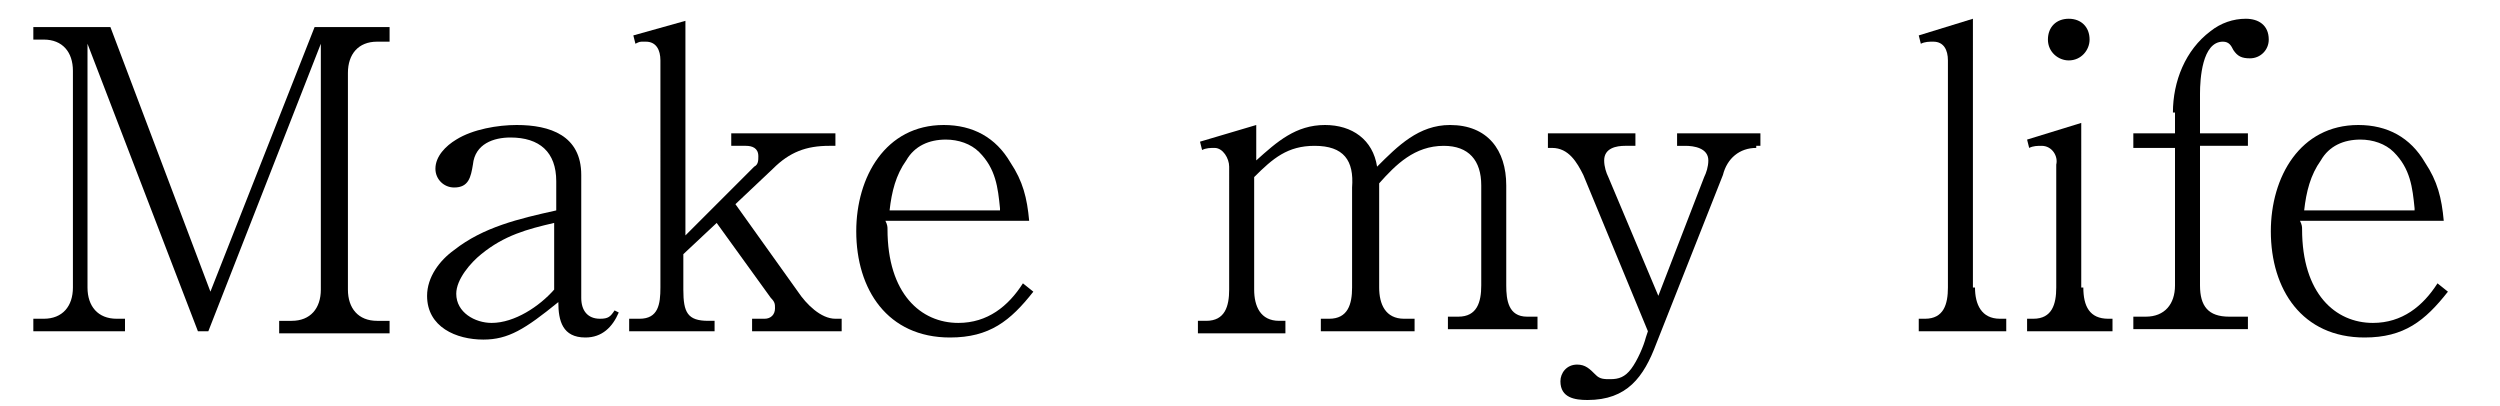
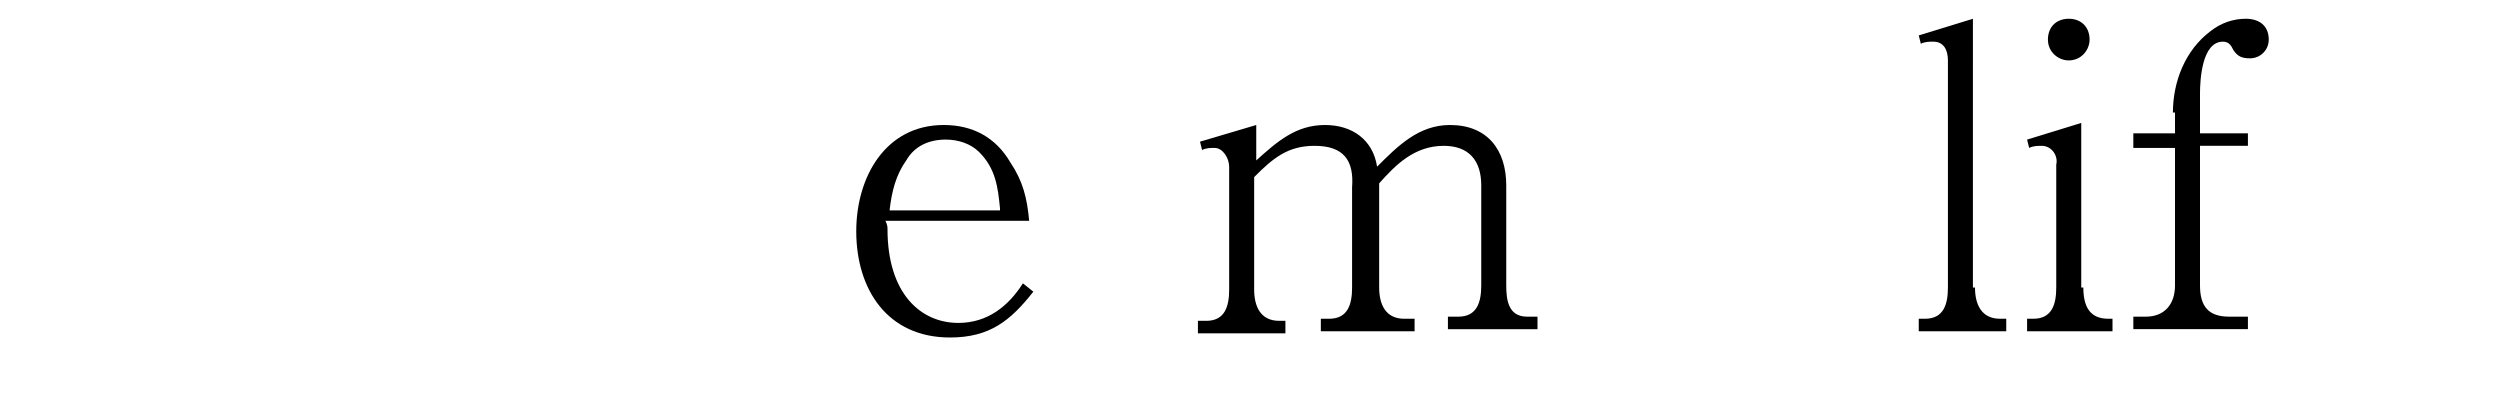
<svg xmlns="http://www.w3.org/2000/svg" version="1.1" id="レイヤー_1" x="0px" y="0px" viewBox="0 0 120 19.5" style="enable-background:new 0 0 120 19.5;" xml:space="preserve">
  <style type="text/css">
	.st0{enable-background:new    ;}
</style>
  <g class="st0">
-     <path d="M4.2,13.8c0,0.9,0.5,1.5,1.4,1.5H6v0.6H1.6v-0.6h0.5c0.9,0,1.4-0.6,1.4-1.5V3.4c0-0.9-0.5-1.5-1.4-1.5H1.6V1.3h3.7L10.1,14   l5-12.7h3.6v0.7h-0.6c-0.9,0-1.4,0.6-1.4,1.5v10.4c0,0.9,0.5,1.5,1.4,1.5h0.6v0.6h-5.3v-0.6h0.6c0.9,0,1.4-0.6,1.4-1.5V2.1L10,15.9   H9.5L4.2,2.1V13.8z" />
-     <path d="M23.2,16.3c-1.3,0-2.7-0.6-2.7-2.1c0-0.9,0.6-1.7,1.3-2.2c1.4-1.1,3.1-1.5,4.9-1.9V8.7c0-1.4-0.8-2.1-2.2-2.1   c-0.8,0-1.7,0.3-1.8,1.3C22.6,8.5,22.5,9,21.8,9c-0.5,0-0.9-0.4-0.9-0.9c0-0.6,0.5-1.1,1-1.4c0.8-0.5,2-0.7,2.9-0.7   c1.6,0,3.1,0.5,3.1,2.4v5.9c0,0.6,0.3,1,0.9,1c0.4,0,0.5-0.1,0.7-0.4l0.2,0.1c-0.3,0.7-0.8,1.2-1.6,1.2c-1.1,0-1.3-0.8-1.3-1.7   C25.2,15.8,24.4,16.3,23.2,16.3z M23.1,12.2c-0.5,0.4-1.2,1.2-1.2,1.9c0,0.9,0.9,1.4,1.7,1.4c1.1,0,2.3-0.8,3-1.6v-3.2   C25.3,11,24.2,11.3,23.1,12.2z" />
-     <path d="M34.3,15.9h-4.1v-0.6h0.5c0.9,0,1-0.7,1-1.5V2.9c0-0.5-0.2-0.9-0.7-0.9h-0.1c-0.2,0-0.2,0-0.4,0.1l-0.1-0.4l2.5-0.7v10.3   L36.2,8c0.2-0.1,0.2-0.3,0.2-0.5c0-0.4-0.3-0.5-0.6-0.5h-0.7V6.4h5v0.6h-0.3c-1.1,0-1.9,0.3-2.7,1.1l-1.8,1.7l3,4.2   c0.4,0.6,1.1,1.3,1.8,1.3h0.3v0.6h-4.3v-0.6h0.6c0.3,0,0.5-0.2,0.5-0.5c0-0.2,0-0.3-0.2-0.5l-2.6-3.6l-1.6,1.5v1.7   c0,1.1,0.2,1.5,1.2,1.5h0.3V15.9z" />
    <path d="M42.6,11c0,3.1,1.6,4.5,3.4,4.5c1.4,0,2.4-0.8,3.1-1.9l0.5,0.4c-1.1,1.4-2.1,2.2-4,2.2c-3,0-4.5-2.3-4.5-5.1   c0-2.6,1.4-5.1,4.2-5.1c1.4,0,2.5,0.6,3.2,1.8c0.6,0.9,0.8,1.7,0.9,2.8h-6.9C42.6,10.8,42.6,10.9,42.6,11z M48,10   c-0.1-1-0.2-1.9-1-2.7c-0.4-0.4-1-0.6-1.6-0.6c-0.8,0-1.5,0.3-1.9,1c-0.5,0.7-0.7,1.5-0.8,2.4H48z" />
    <path d="M63.6,6c1.3,0,2.3,0.7,2.5,2c1-1,2-2,3.5-2c1.8,0,2.7,1.2,2.7,2.9v4.8c0,0.7,0.1,1.5,1,1.5h0.5v0.6h-4.3v-0.6H70   c0.9,0,1.1-0.7,1.1-1.5V8.9c0-1.2-0.6-1.9-1.8-1.9c-1.4,0-2.3,0.9-3.1,1.8v5c0,0.8,0.3,1.5,1.2,1.5h0.5v0.6h-4.5v-0.6h0.4   c0.9,0,1.1-0.7,1.1-1.5V9C65,7.7,64.5,7,63.1,7c-1.3,0-2,0.6-2.9,1.5v5.4c0,0.8,0.3,1.5,1.2,1.5h0.3v0.6h-4.2v-0.6h0.4   c0.9,0,1.1-0.7,1.1-1.5V8c0-0.4-0.3-0.9-0.7-0.9c-0.2,0-0.4,0-0.6,0.1l-0.1-0.4L60.3,6v1.7C61.3,6.8,62.2,6,63.6,6z" />
-     <path d="M84.3,7.1c-0.8,0-1.4,0.5-1.6,1.3l-3.2,8.1c-0.6,1.6-1.4,2.7-3.3,2.7c-0.6,0-1.3-0.1-1.3-0.9c0-0.4,0.3-0.8,0.8-0.8   c0.4,0,0.6,0.2,0.9,0.5c0.2,0.2,0.4,0.2,0.7,0.2c0.4,0,0.7-0.1,1-0.5c0.3-0.4,0.6-1.1,0.7-1.5l0.1-0.3l-3.1-7.5   c-0.3-0.6-0.7-1.3-1.5-1.3h-0.2V6.4h4.2v0.6h-0.5c-0.4,0-1,0.1-1,0.7c0,0.3,0.1,0.6,0.2,0.8l2.4,5.7l2.2-5.7C81.9,8.3,82,8,82,7.7   c0-0.6-0.7-0.7-1.1-0.7h-0.4V6.4h4v0.6H84.3z" />
    <path d="M94.8,13.8c0,0.8,0.3,1.5,1.2,1.5h0.3v0.6h-4.2v-0.6h0.3c0.9,0,1.1-0.7,1.1-1.5V2.9c0-0.5-0.2-0.9-0.7-0.9   c-0.2,0-0.4,0-0.6,0.1l-0.1-0.4l2.6-0.8V13.8z" />
    <path d="M100,13.8c0,0.9,0.3,1.5,1.2,1.5h0.2v0.6h-4.1v-0.6h0.3c0.9,0,1.1-0.7,1.1-1.5V7.9C98.8,7.5,98.5,7,98,7   c-0.2,0-0.4,0-0.6,0.1l-0.1-0.4l2.6-0.8V13.8z M98.3,1.9c0-0.6,0.4-1,1-1c0.6,0,1,0.4,1,1c0,0.5-0.4,1-1,1   C98.8,2.9,98.3,2.5,98.3,1.9z" />
    <path d="M104.3,5.4c0-1.5,0.6-3,1.8-3.9c0.5-0.4,1.1-0.6,1.7-0.6c0.6,0,1.1,0.3,1.1,1c0,0.5-0.4,0.9-0.9,0.9   c-0.4,0-0.6-0.1-0.8-0.4C107.1,2.2,107,2,106.7,2c-1,0-1.1,1.8-1.1,2.5v1.9h2.3v0.6h-2.3v6.7c0,1,0.4,1.5,1.4,1.5h0.9v0.6h-5.5   v-0.6h0.6c0.9,0,1.4-0.6,1.4-1.5V7.1h-2V6.4h2V5.4z" />
-     <path d="M110.5,11c0,3.1,1.6,4.5,3.4,4.5c1.4,0,2.4-0.8,3.1-1.9l0.5,0.4c-1.1,1.4-2.1,2.2-4,2.2c-3,0-4.5-2.3-4.5-5.1   c0-2.6,1.4-5.1,4.2-5.1c1.4,0,2.5,0.6,3.2,1.8c0.6,0.9,0.8,1.7,0.9,2.8h-6.9C110.5,10.8,110.5,10.9,110.5,11z M115.9,10   c-0.1-1-0.2-1.9-1-2.7c-0.4-0.4-1-0.6-1.6-0.6c-0.8,0-1.5,0.3-1.9,1c-0.5,0.7-0.7,1.5-0.8,2.4H115.9z" />
  </g>
</svg>